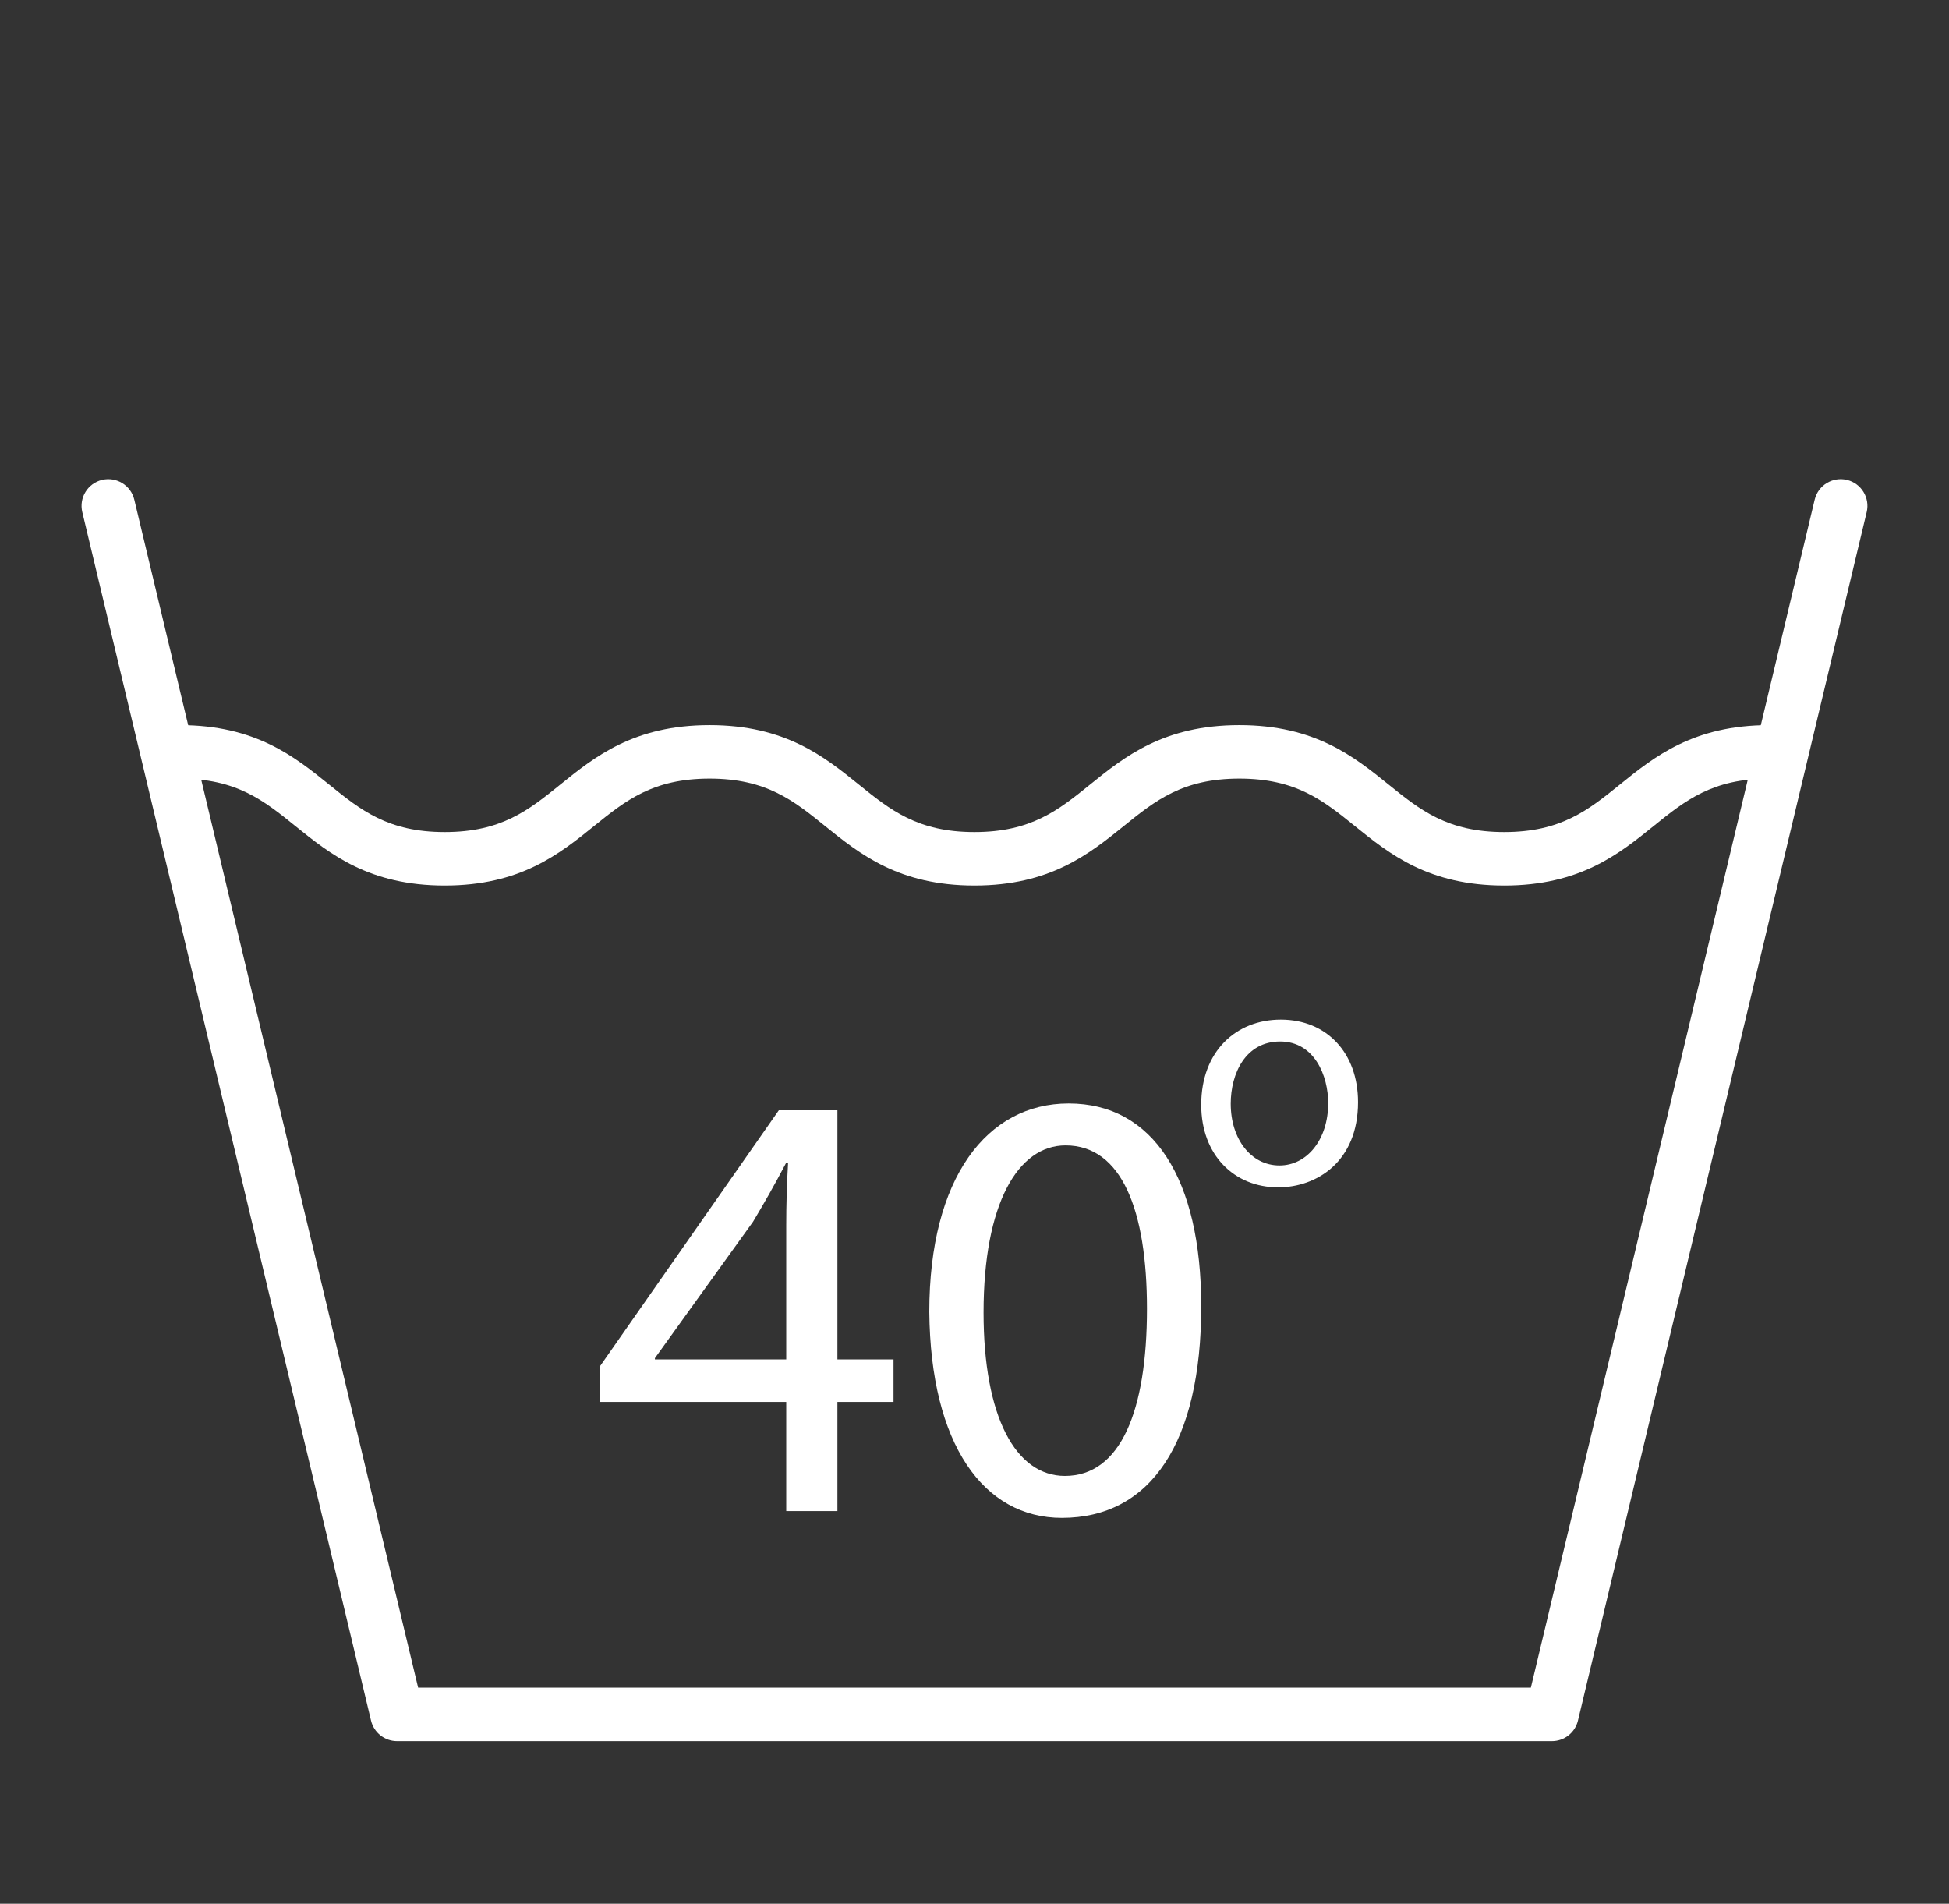
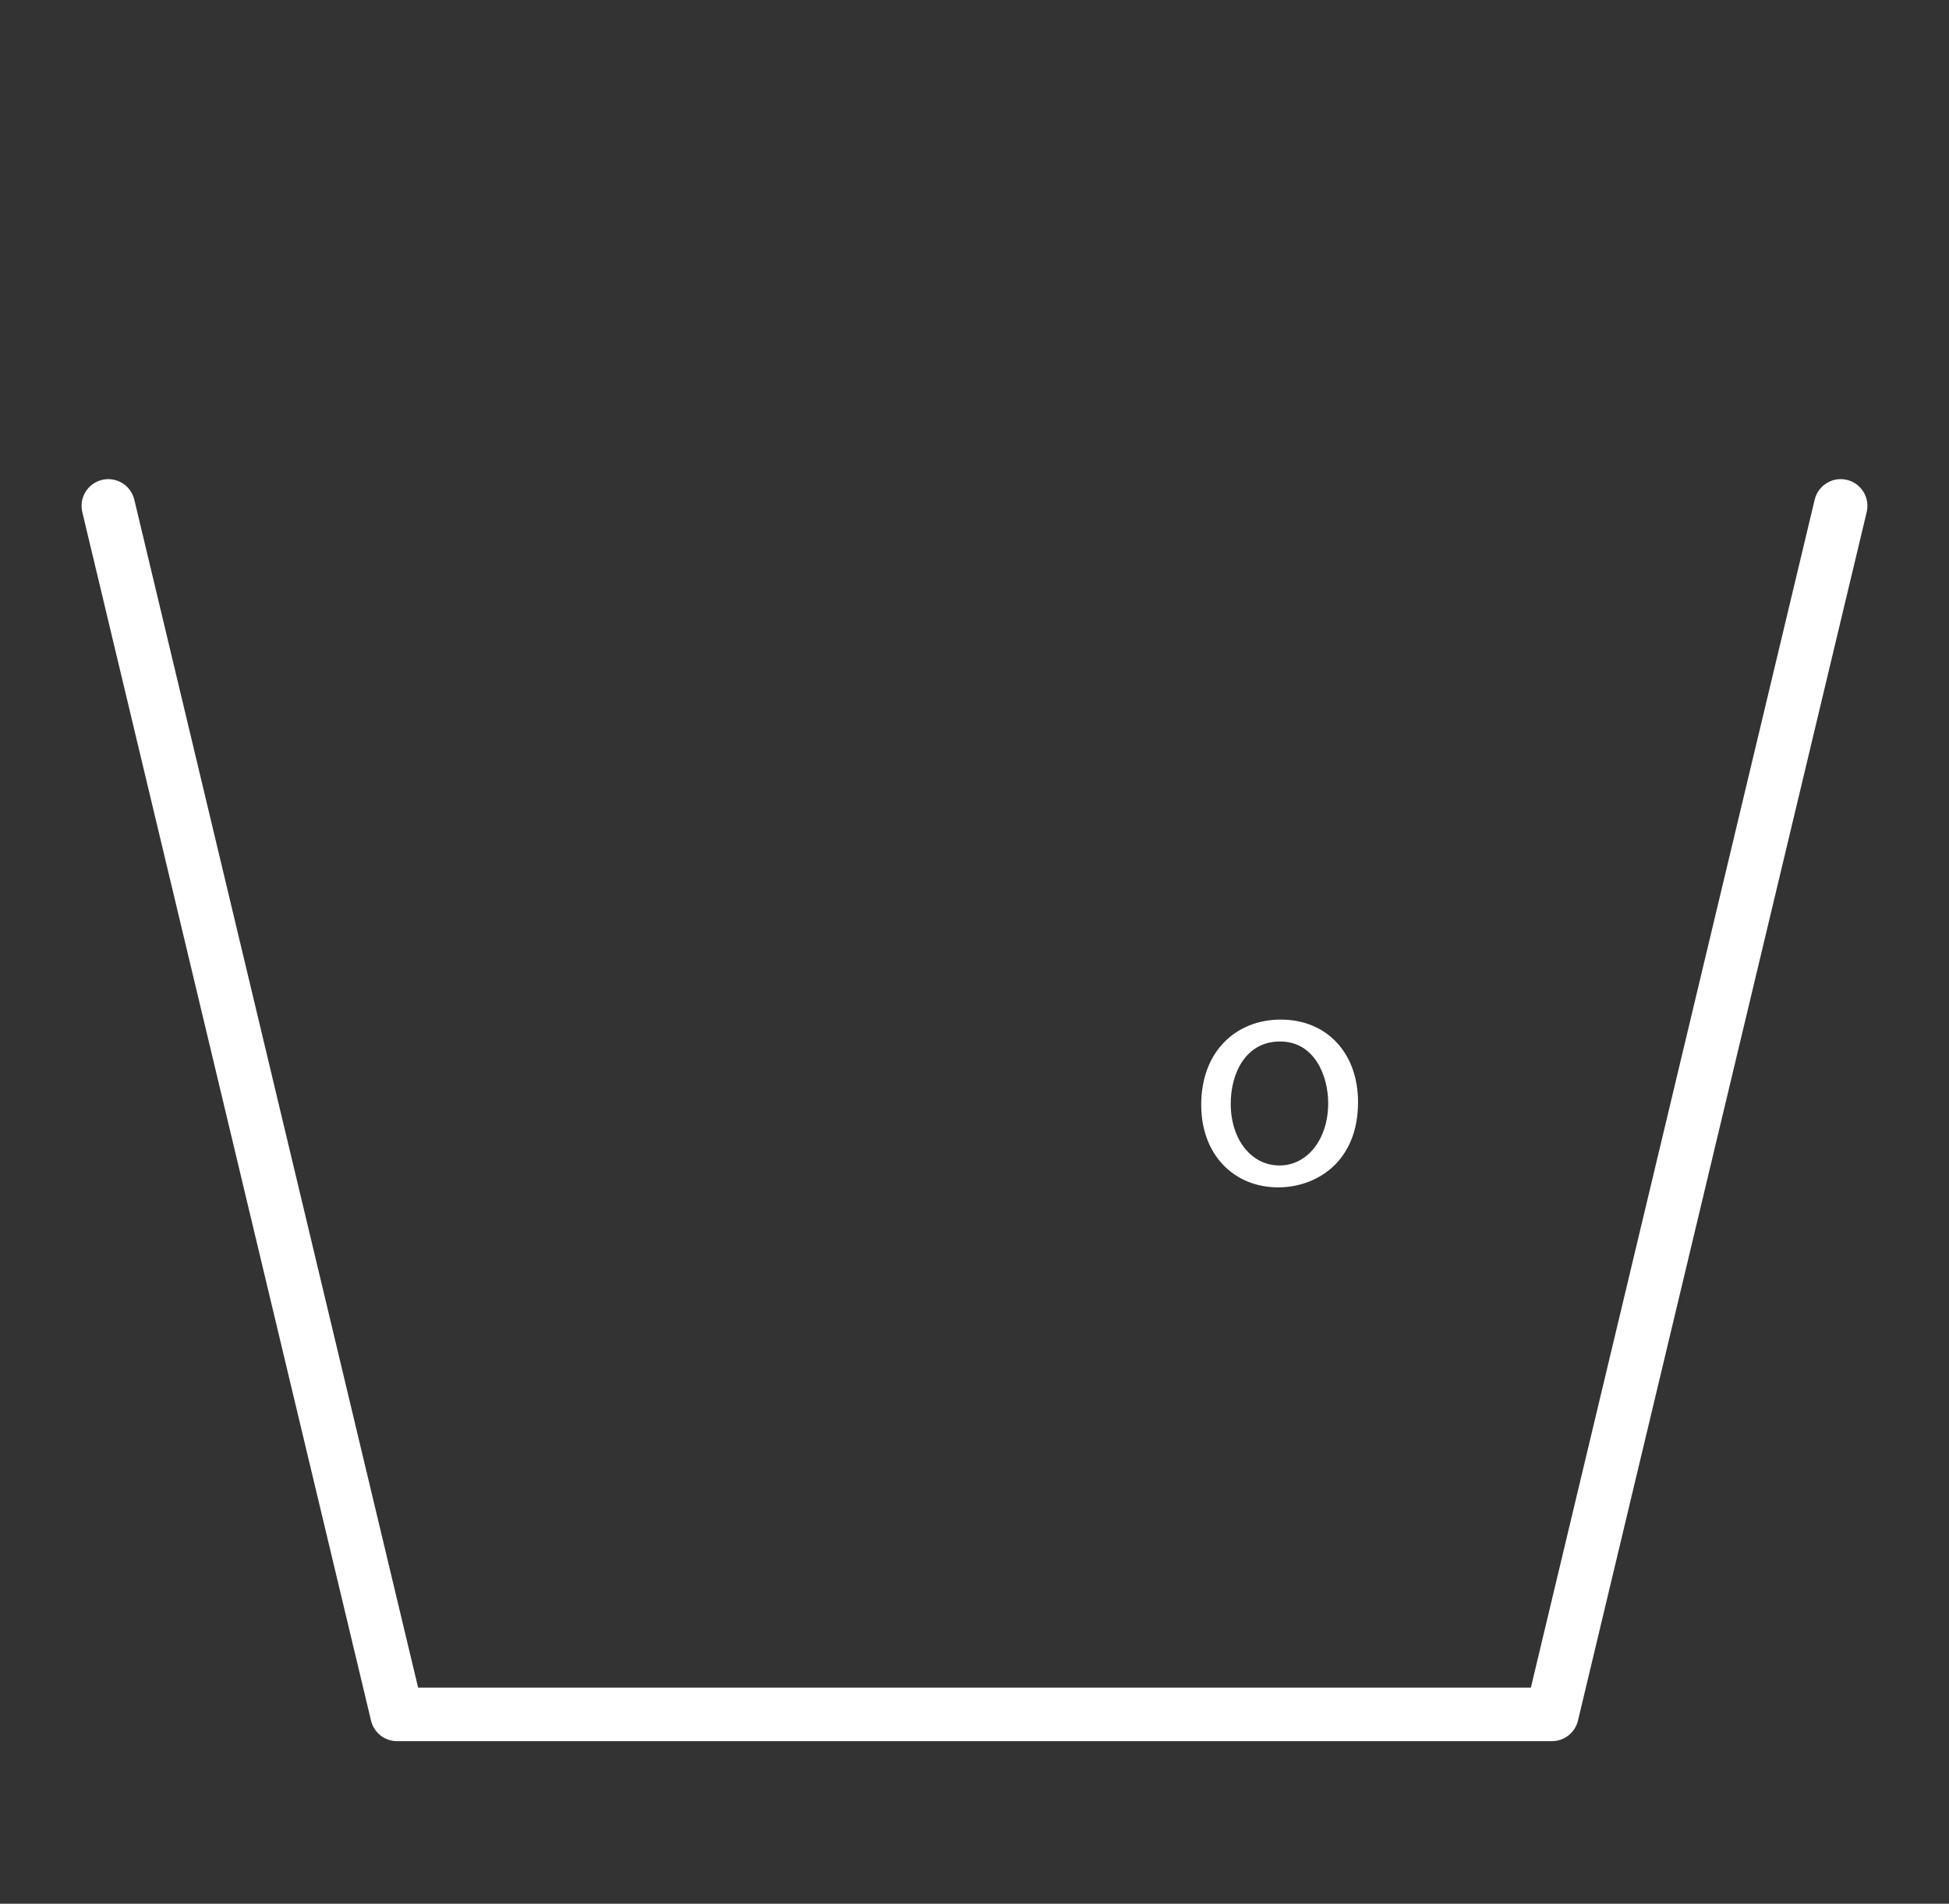
<svg xmlns="http://www.w3.org/2000/svg" id="Layer_1" width="300" height="293" viewBox="0 0 300 293">
  <rect x="0" y="0" width="300" height="293" fill="#333333" stroke="none" />
  <defs>
    <style>.cls-1{fill:#fff;stroke-width:0px;}</style>
  </defs>
  <path class="cls-1" d="M238.887,267.976H61.114c-1.904,0-3.56-1.307-4.003-3.159L12.668,78.814c-.528-2.21.836-4.431,3.046-4.959,2.212-.526,4.43.835,4.959,3.046l43.688,182.844h171.277l43.688-182.844c.528-2.211,2.75-3.573,4.959-3.046,2.21.528,3.574,2.749,3.046,4.959l-44.443,186.003c-.443,1.852-2.099,3.159-4.003,3.159Z" />
-   <path class="cls-1" d="M231.54,136.292c-11.649,0-17.665-4.858-22.974-9.143-4.863-3.926-9.063-7.317-17.803-7.317s-12.938,3.391-17.801,7.317c-5.308,4.285-11.324,9.143-22.971,9.143s-17.662-4.858-22.97-9.143c-4.862-3.926-9.06-7.317-17.799-7.317s-12.938,3.391-17.799,7.317c-5.308,4.285-11.324,9.143-22.97,9.143s-17.663-4.858-22.971-9.144c-4.862-3.925-9.06-7.316-17.799-7.316-2.273,0-4.115-1.842-4.115-4.115s1.842-4.115,4.115-4.115c11.646,0,17.662,4.858,22.97,9.143,4.862,3.926,9.06,7.317,17.799,7.317s12.937-3.391,17.799-7.316c5.308-4.286,11.324-9.144,22.971-9.144s17.663,4.858,22.971,9.144c4.862,3.925,9.06,7.316,17.799,7.316s12.938-3.391,17.801-7.317c5.308-4.285,11.324-9.143,22.971-9.143s17.665,4.858,22.973,9.143c4.863,3.926,9.064,7.317,17.804,7.317s12.94-3.391,17.803-7.317c5.309-4.285,11.325-9.143,22.973-9.143,2.273,0,4.115,1.842,4.115,4.115s-1.842,4.115-4.115,4.115c-8.741,0-12.94,3.391-17.803,7.317-5.309,4.285-11.325,9.143-22.973,9.143Z" />
-   <path class="cls-1" d="M121.022,232.569v-16.799h-28.663v-5.505l27.525-39.388h9.016v38.344h8.637v6.549h-8.637v16.799h-7.878ZM121.022,209.221v-20.596c0-3.227.095-6.454.285-9.681h-.285c-1.898,3.607-3.417,6.264-5.125,9.111l-15.091,20.975v.19h20.216Z" />
-   <path class="cls-1" d="M184.898,201.059c0,20.975-7.783,32.554-21.45,32.554-12.053,0-20.216-11.294-20.406-31.7,0-20.69,8.922-32.08,21.45-32.08,13.002,0,20.406,11.579,20.406,31.226ZM151.395,202.008c0,16.04,4.935,25.151,12.528,25.151,8.542,0,12.623-9.965,12.623-25.721,0-15.186-3.891-25.152-12.528-25.152-7.309,0-12.623,8.922-12.623,25.721Z" />
  <path class="cls-1" d="M209.036,169.629c0,9.135-6.328,13.115-12.299,13.115-6.685,0-11.839-4.899-11.839-12.707,0-8.267,5.409-13.115,12.248-13.115,7.093,0,11.89,5.154,11.89,12.707ZM189.44,169.884c0,5.41,3.113,9.492,7.501,9.492,4.287,0,7.502-4.031,7.502-9.594,0-4.185-2.092-9.491-7.4-9.491s-7.604,4.899-7.604,9.594Z" />
</svg>